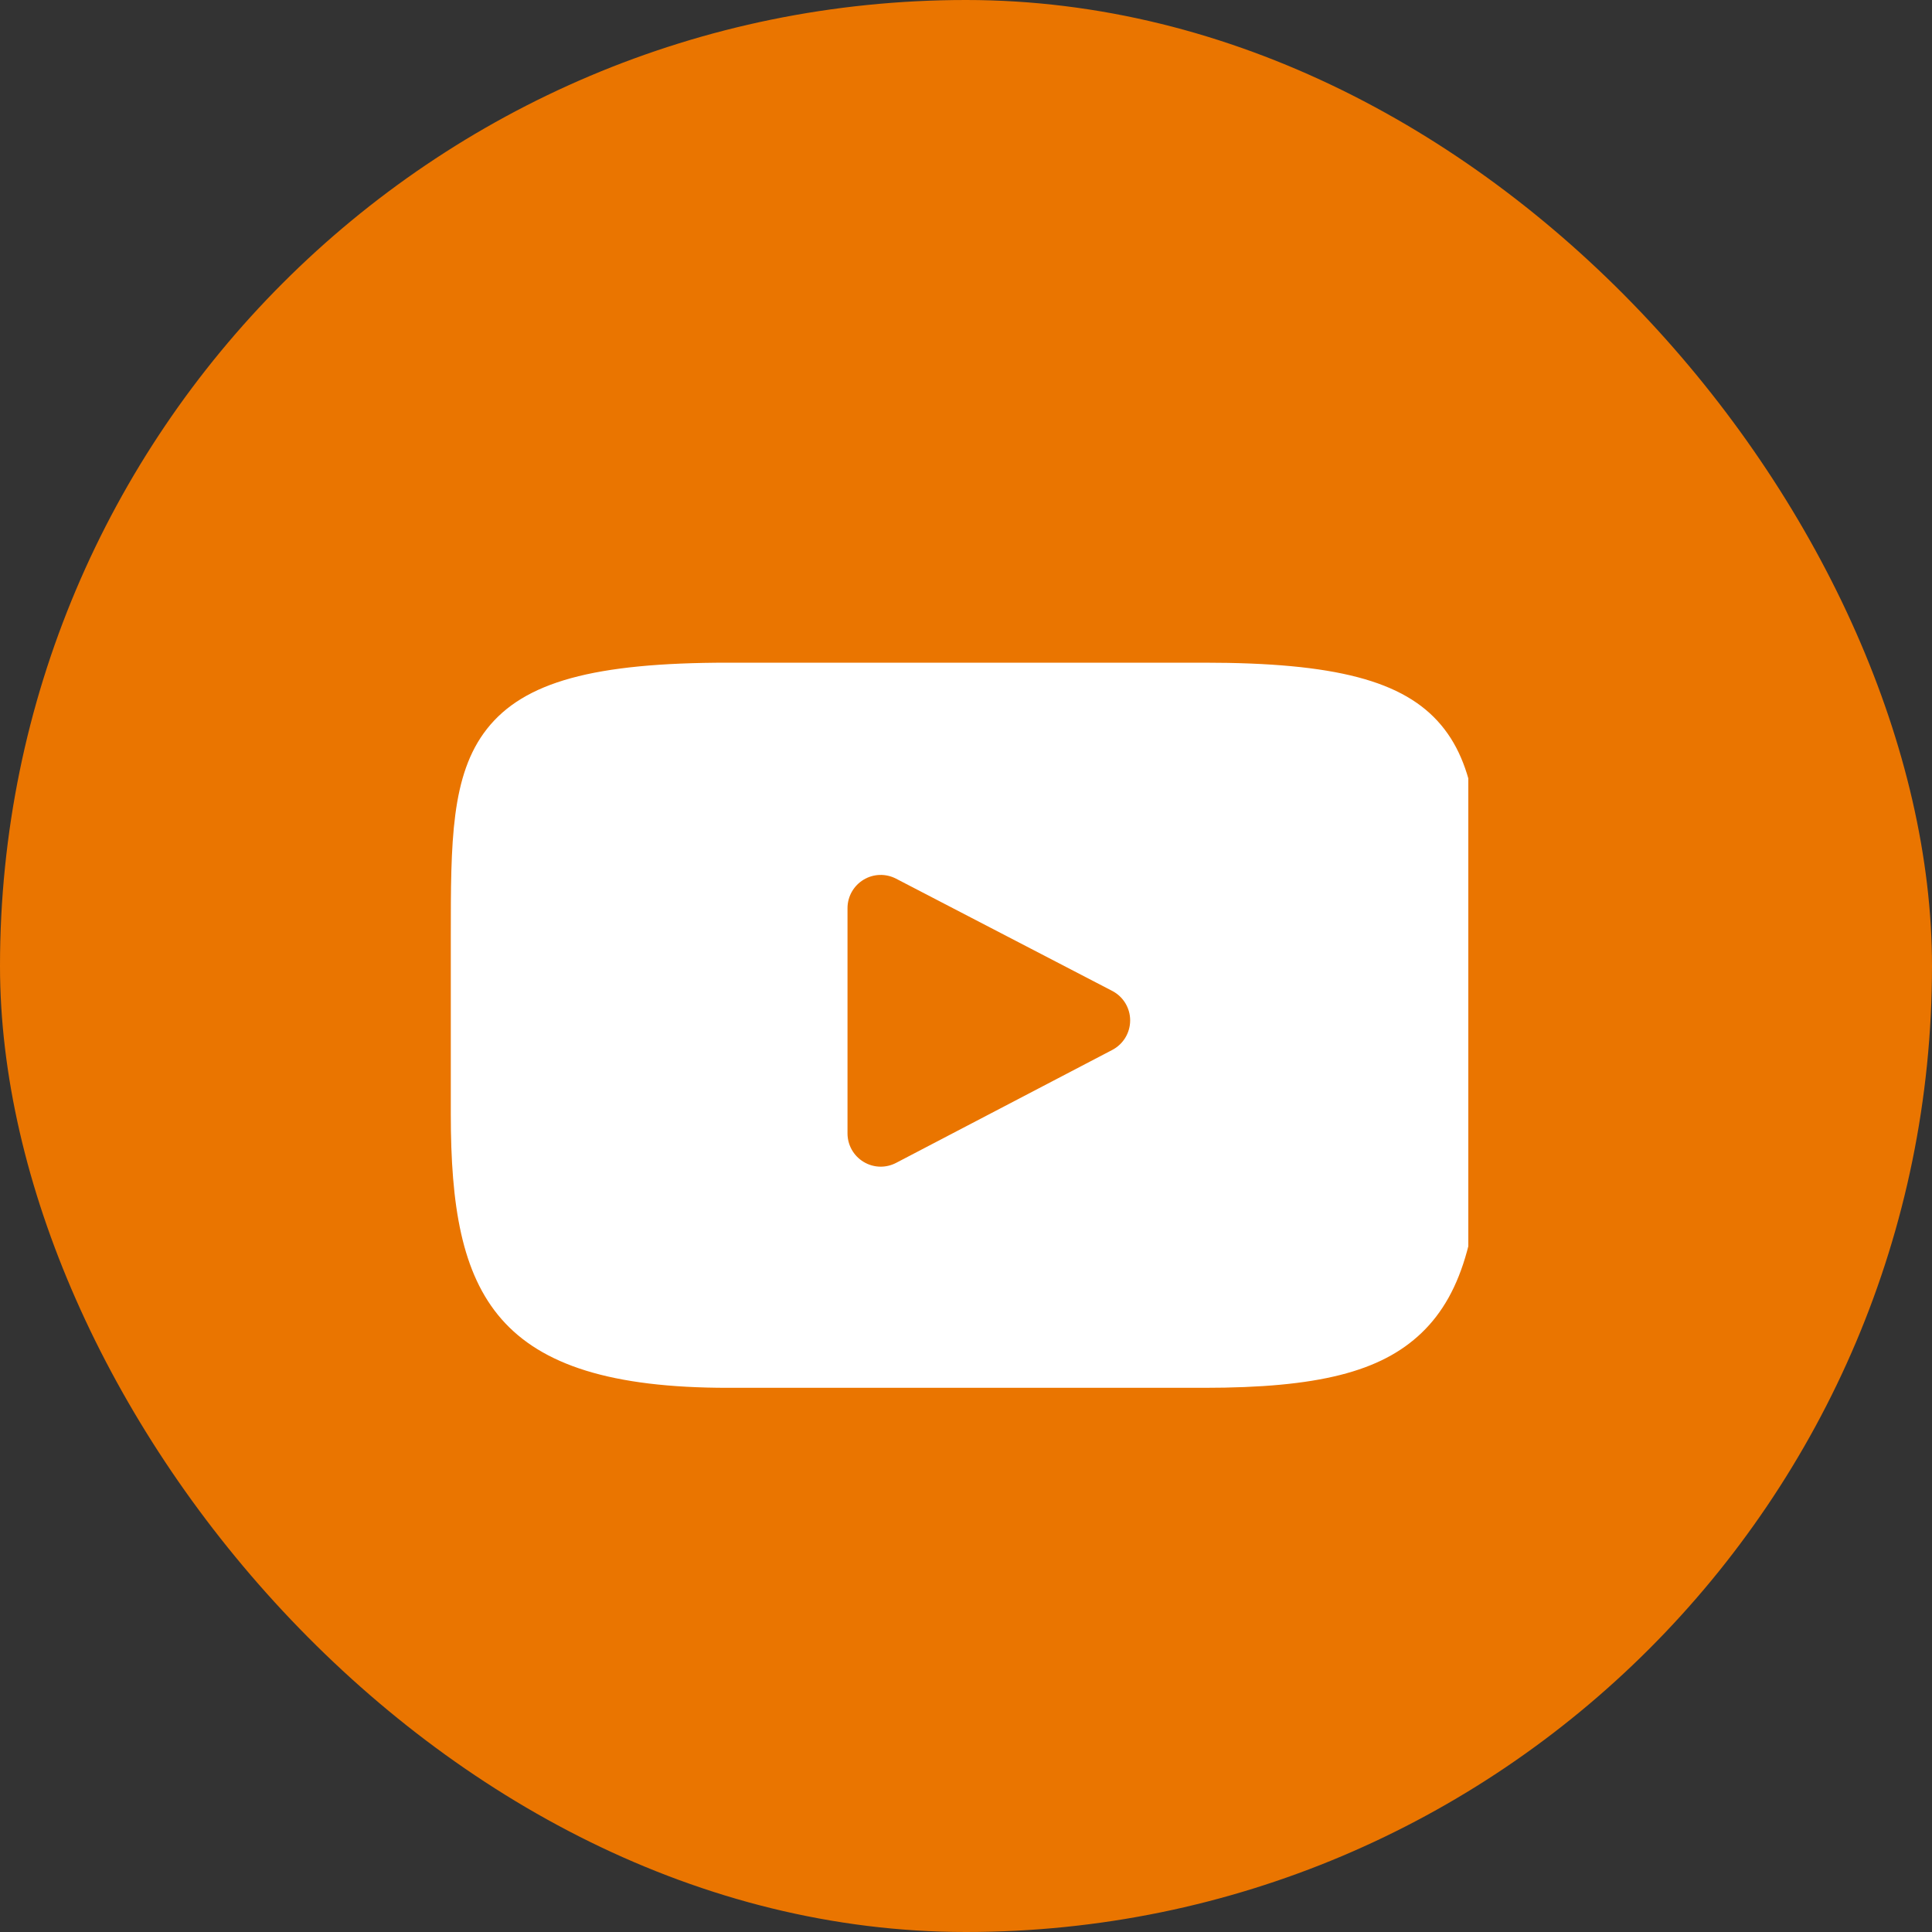
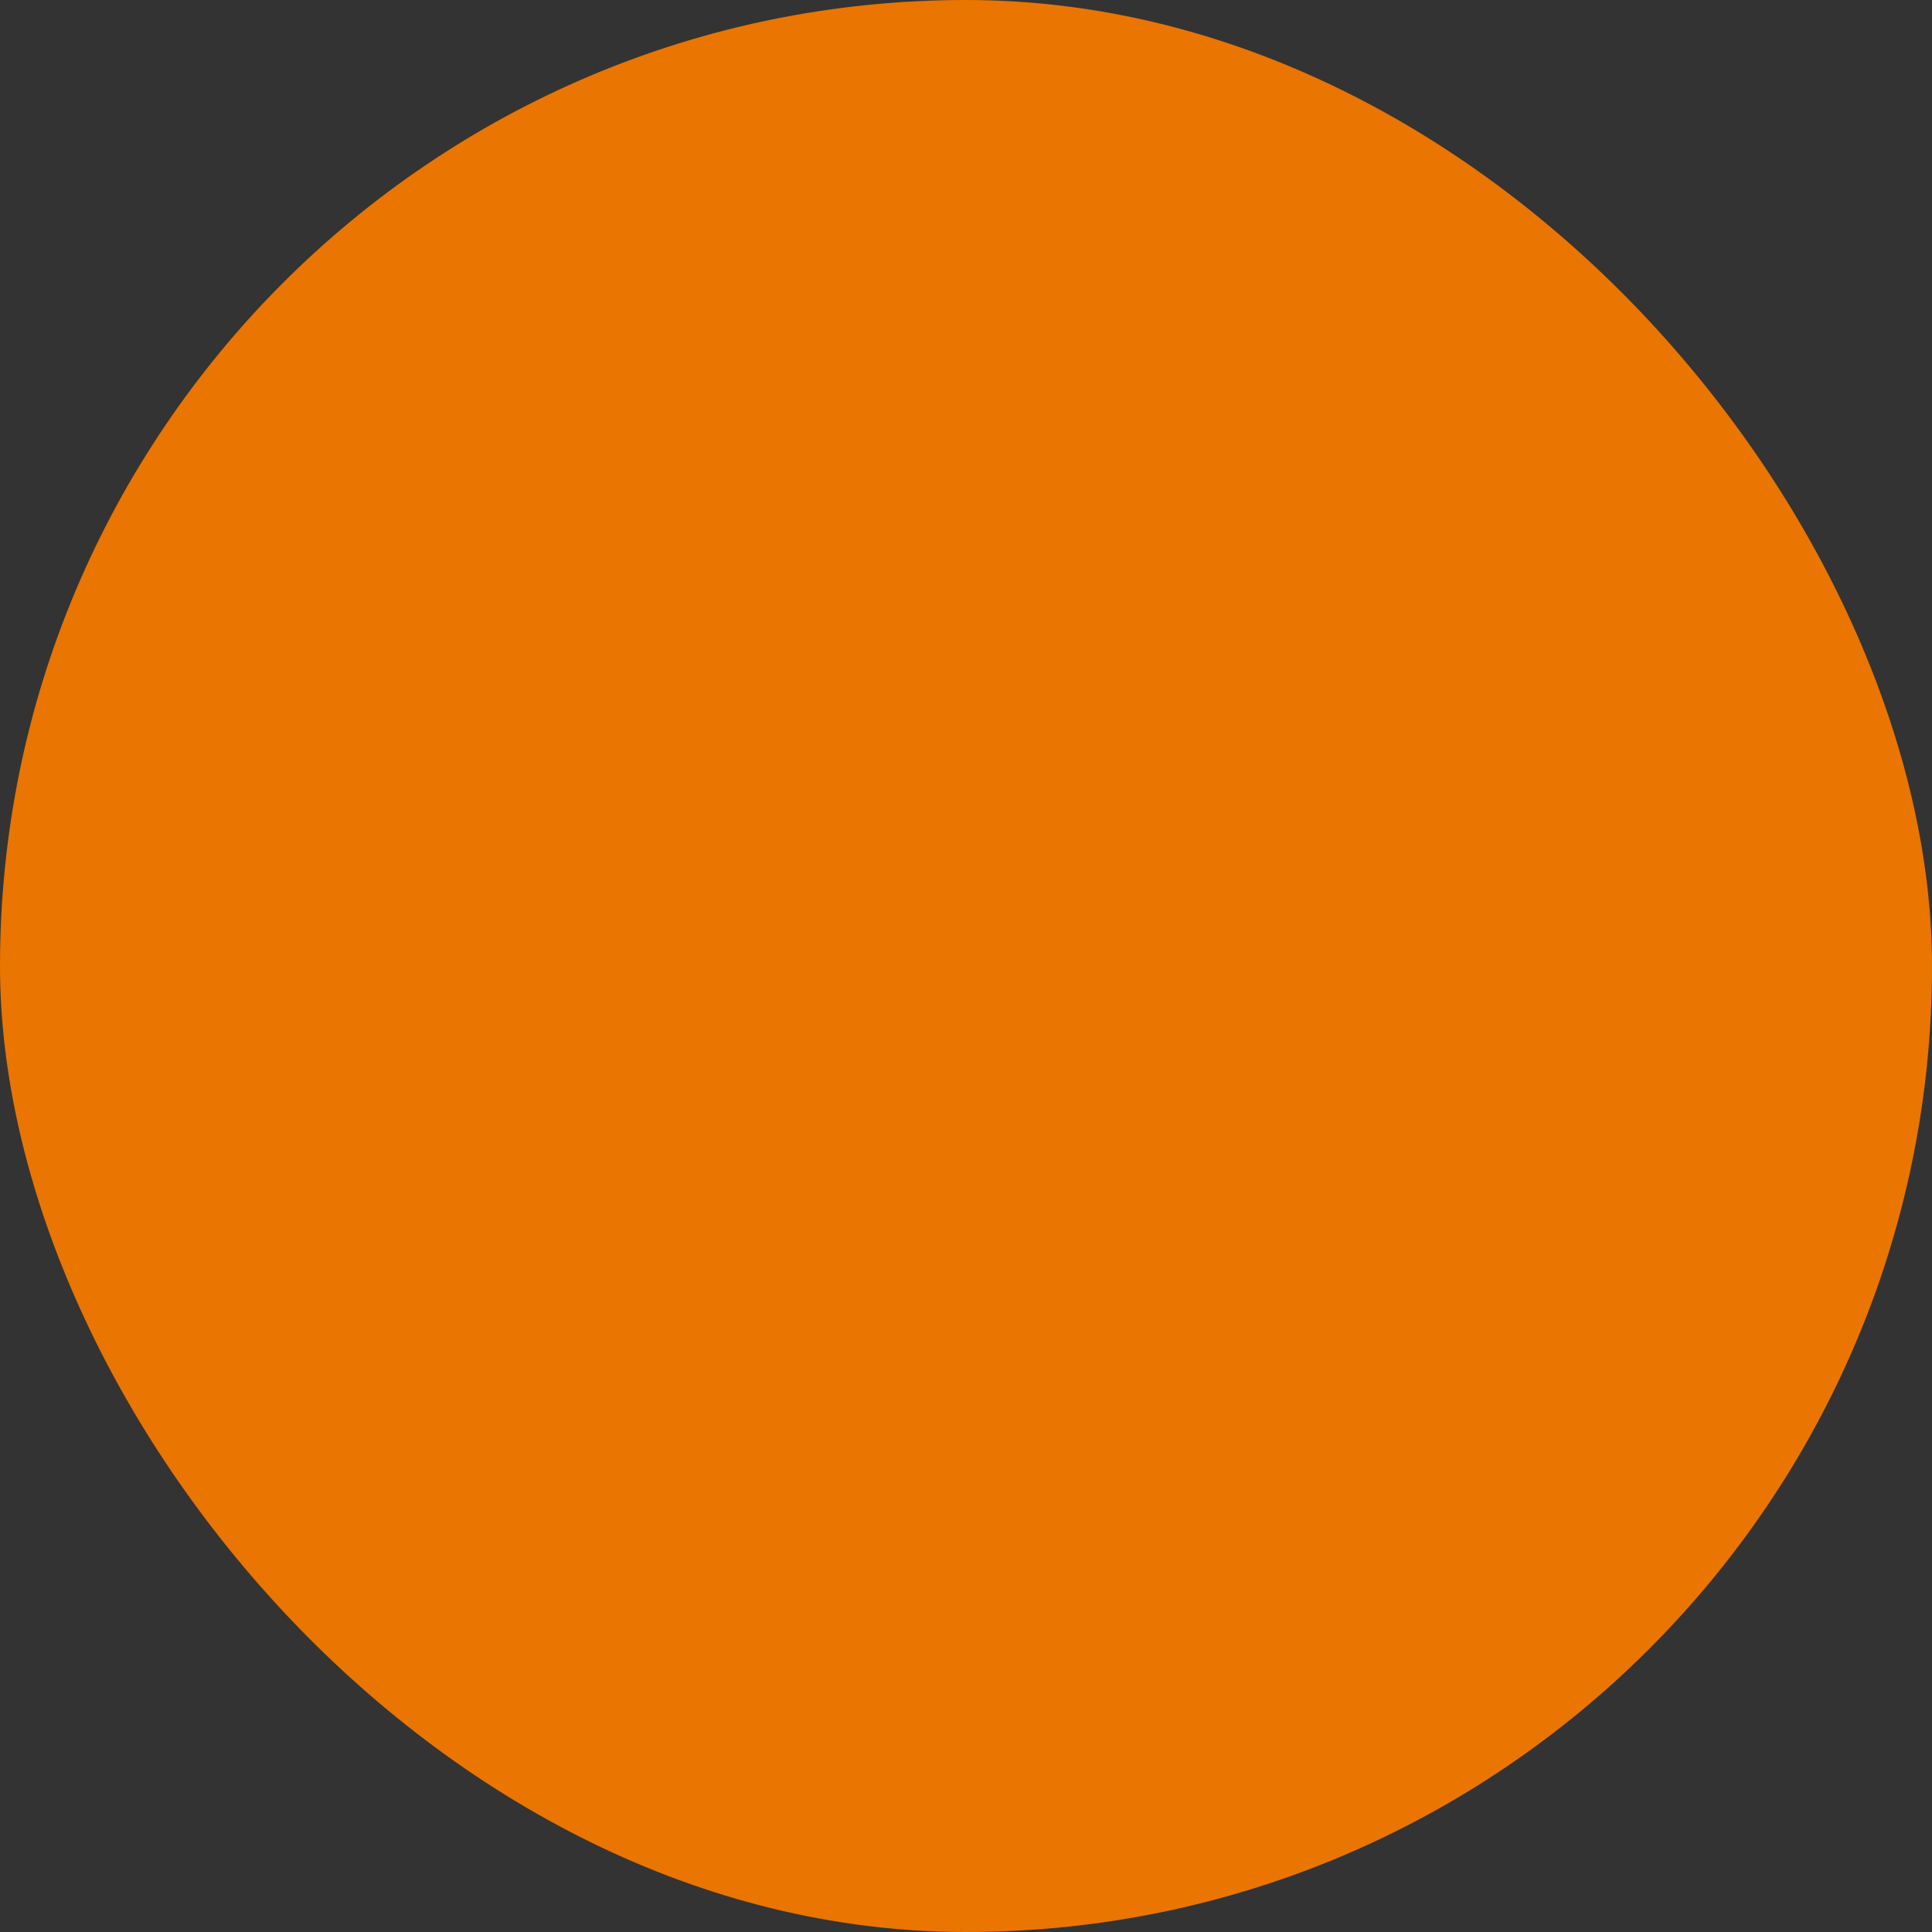
<svg xmlns="http://www.w3.org/2000/svg" width="30" height="30" viewBox="0 0 30 30" fill="none">
  <rect x="0" y="0" width="30" height="30" fill="#333333" stroke="none" />
  <rect width="30" height="30" rx="15" fill="#EA7500" />
  <g clip-path="url(#clip0_48_1914)">
-     <path d="M22.376 11.257C21.799 10.57 20.733 10.29 18.696 10.29H11.304C9.221 10.29 8.136 10.588 7.561 11.319C7 12.032 7 13.082 7 14.535V17.305C7 20.121 7.666 21.55 11.304 21.55H18.696C20.462 21.55 21.441 21.303 22.074 20.697C22.723 20.076 23 19.061 23 17.305V14.535C23 13.002 22.957 11.946 22.376 11.257ZM17.272 16.303L13.915 18.057C13.84 18.096 13.758 18.116 13.676 18.116C13.583 18.116 13.491 18.091 13.409 18.041C13.254 17.947 13.16 17.78 13.16 17.599V14.102C13.16 13.922 13.254 13.755 13.408 13.661C13.562 13.567 13.754 13.561 13.914 13.644L17.271 15.387C17.442 15.476 17.549 15.652 17.549 15.844C17.549 16.037 17.443 16.213 17.272 16.303Z" fill="white" />
-   </g>
+     </g>
  <defs>
    <clipPath id="clip0_48_1914">
      <rect width="15.8" height="17" fill="white" transform="matrix(1 0 0 -1 7 23.92)" />
    </clipPath>
  </defs>
</svg>